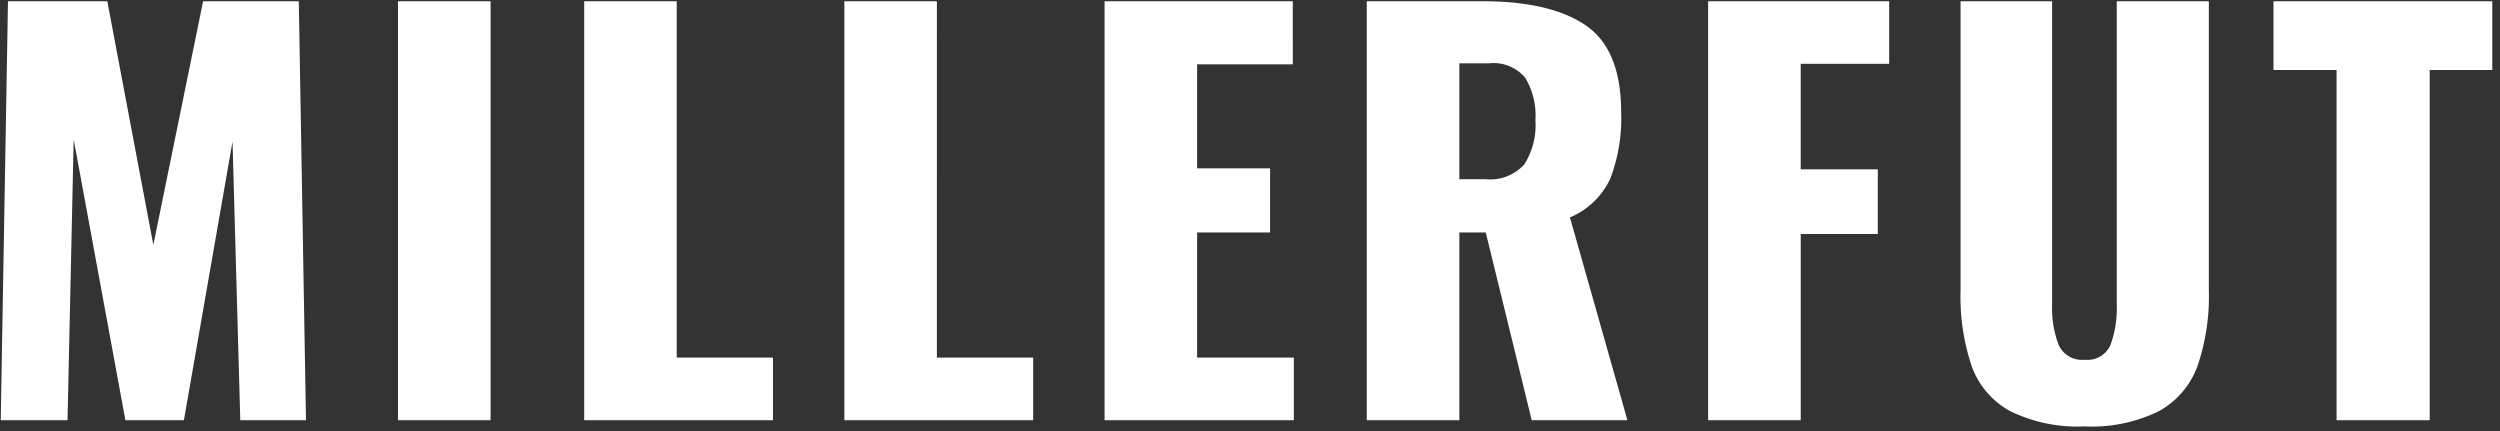
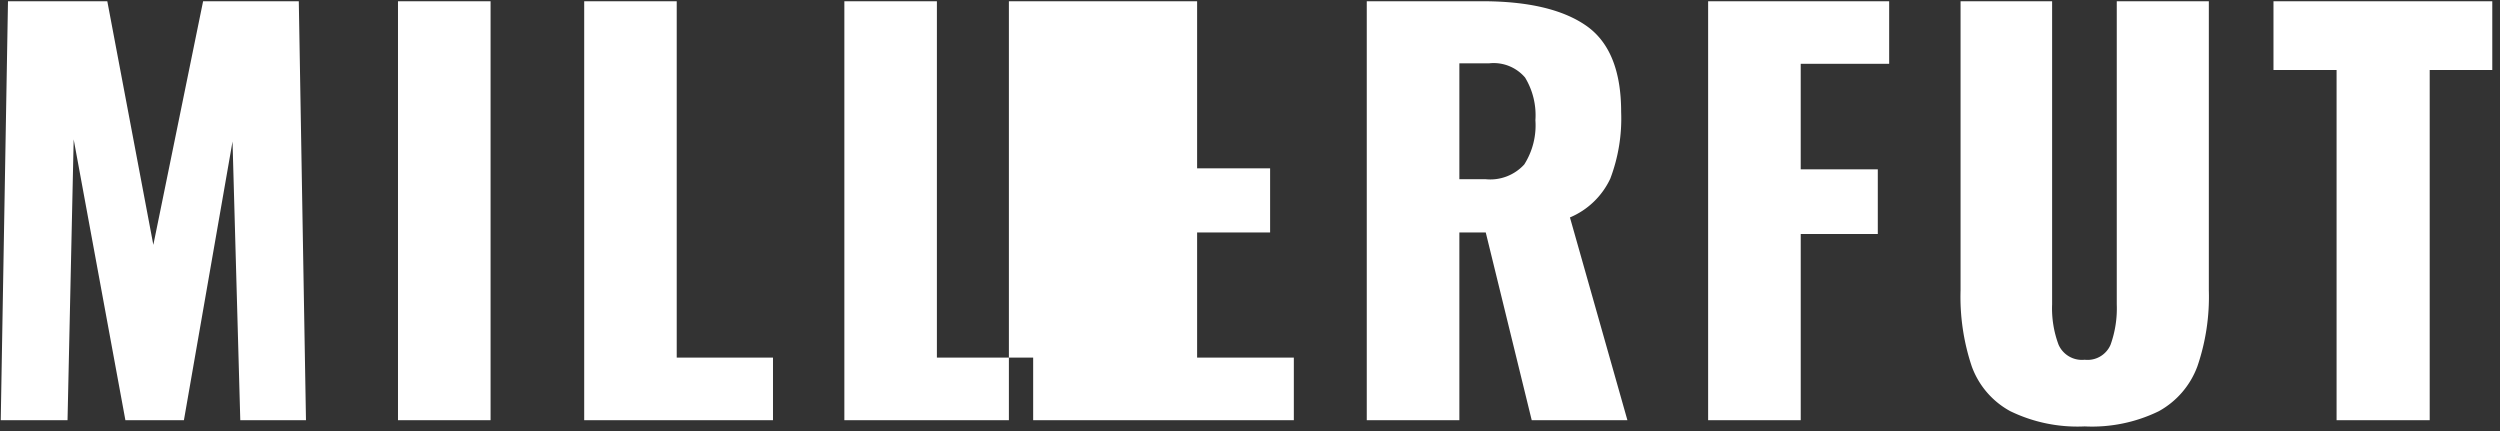
<svg xmlns="http://www.w3.org/2000/svg" width="174" height="30">
  <rect width="100%" height="100%" fill="#333333" stroke="none" />
-   <path d="M.052 29.246H4.7L5.128 9.7l3.6 19.548H12.8l3.384-19.4.54 19.4h4.572l-.5-29.16h-6.66l-3.464 16.954L7.468.086H.556zm27.648 0h6.444V.086H27.7v29.16zm12.96 0H53.8V24.89h-6.7V.086h-6.44v29.16zm18.108 0h13.14V24.89h-6.7V.086h-6.441v29.16zm18.108 0h13.175V24.89h-6.732v-8.712H88.4v-4.464h-5.081V4.478h6.66V.086h-13.1v29.16zm18.252 0h6.444V16.178h1.836l3.2 13.068h6.66l-4-14.112a5.424 5.424 0 0 0 2.808-2.7 11.785 11.785 0 0 0 .756-4.644q0-4.32-2.448-6.012T103.148.086h-8.021v29.16zm6.444-16.776V4.406h2.088a2.872 2.872 0 0 1 2.484.99 5.043 5.043 0 0 1 .72 2.97 5.08 5.08 0 0 1-.774 3.078 3.2 3.2 0 0 1-2.718 1.026h-1.8zm17.315 16.776h6.444v-12.96h5.364v-4.5h-5.365V4.442h6.156V.086h-12.6v29.16zm26.208.432a10.591 10.591 0 0 0 5.166-1.062 5.89 5.89 0 0 0 2.682-3.132 14.931 14.931 0 0 0 .792-5.274V.086h-6.408v21.1a7.493 7.493 0 0 1-.432 2.808 1.742 1.742 0 0 1-1.8 1.044 1.777 1.777 0 0 1-1.818-1.044 7.222 7.222 0 0 1-.45-2.808V.086h-6.372V20.21a15.248 15.248 0 0 0 .774 5.274 5.791 5.791 0 0 0 2.682 3.132 10.7 10.7 0 0 0 5.184 1.062zm17.532-.432h6.48V4.874h4.356V.086h-15.229v4.788h4.392v24.372z" fill="#fff" fill-rule="evenodd" />
+   <path d="M.052 29.246H4.7L5.128 9.7l3.6 19.548H12.8l3.384-19.4.54 19.4h4.572l-.5-29.16h-6.66l-3.464 16.954L7.468.086H.556zm27.648 0h6.444V.086H27.7v29.16zm12.96 0H53.8V24.89h-6.7V.086h-6.44v29.16zm18.108 0h13.14V24.89h-6.7V.086h-6.441v29.16zm18.108 0h13.175V24.89h-6.732v-8.712H88.4v-4.464h-5.081V4.478V.086h-13.1v29.16zm18.252 0h6.444V16.178h1.836l3.2 13.068h6.66l-4-14.112a5.424 5.424 0 0 0 2.808-2.7 11.785 11.785 0 0 0 .756-4.644q0-4.32-2.448-6.012T103.148.086h-8.021v29.16zm6.444-16.776V4.406h2.088a2.872 2.872 0 0 1 2.484.99 5.043 5.043 0 0 1 .72 2.97 5.08 5.08 0 0 1-.774 3.078 3.2 3.2 0 0 1-2.718 1.026h-1.8zm17.315 16.776h6.444v-12.96h5.364v-4.5h-5.365V4.442h6.156V.086h-12.6v29.16zm26.208.432a10.591 10.591 0 0 0 5.166-1.062 5.89 5.89 0 0 0 2.682-3.132 14.931 14.931 0 0 0 .792-5.274V.086h-6.408v21.1a7.493 7.493 0 0 1-.432 2.808 1.742 1.742 0 0 1-1.8 1.044 1.777 1.777 0 0 1-1.818-1.044 7.222 7.222 0 0 1-.45-2.808V.086h-6.372V20.21a15.248 15.248 0 0 0 .774 5.274 5.791 5.791 0 0 0 2.682 3.132 10.7 10.7 0 0 0 5.184 1.062zm17.532-.432h6.48V4.874h4.356V.086h-15.229v4.788h4.392v24.372z" fill="#fff" fill-rule="evenodd" />
</svg>